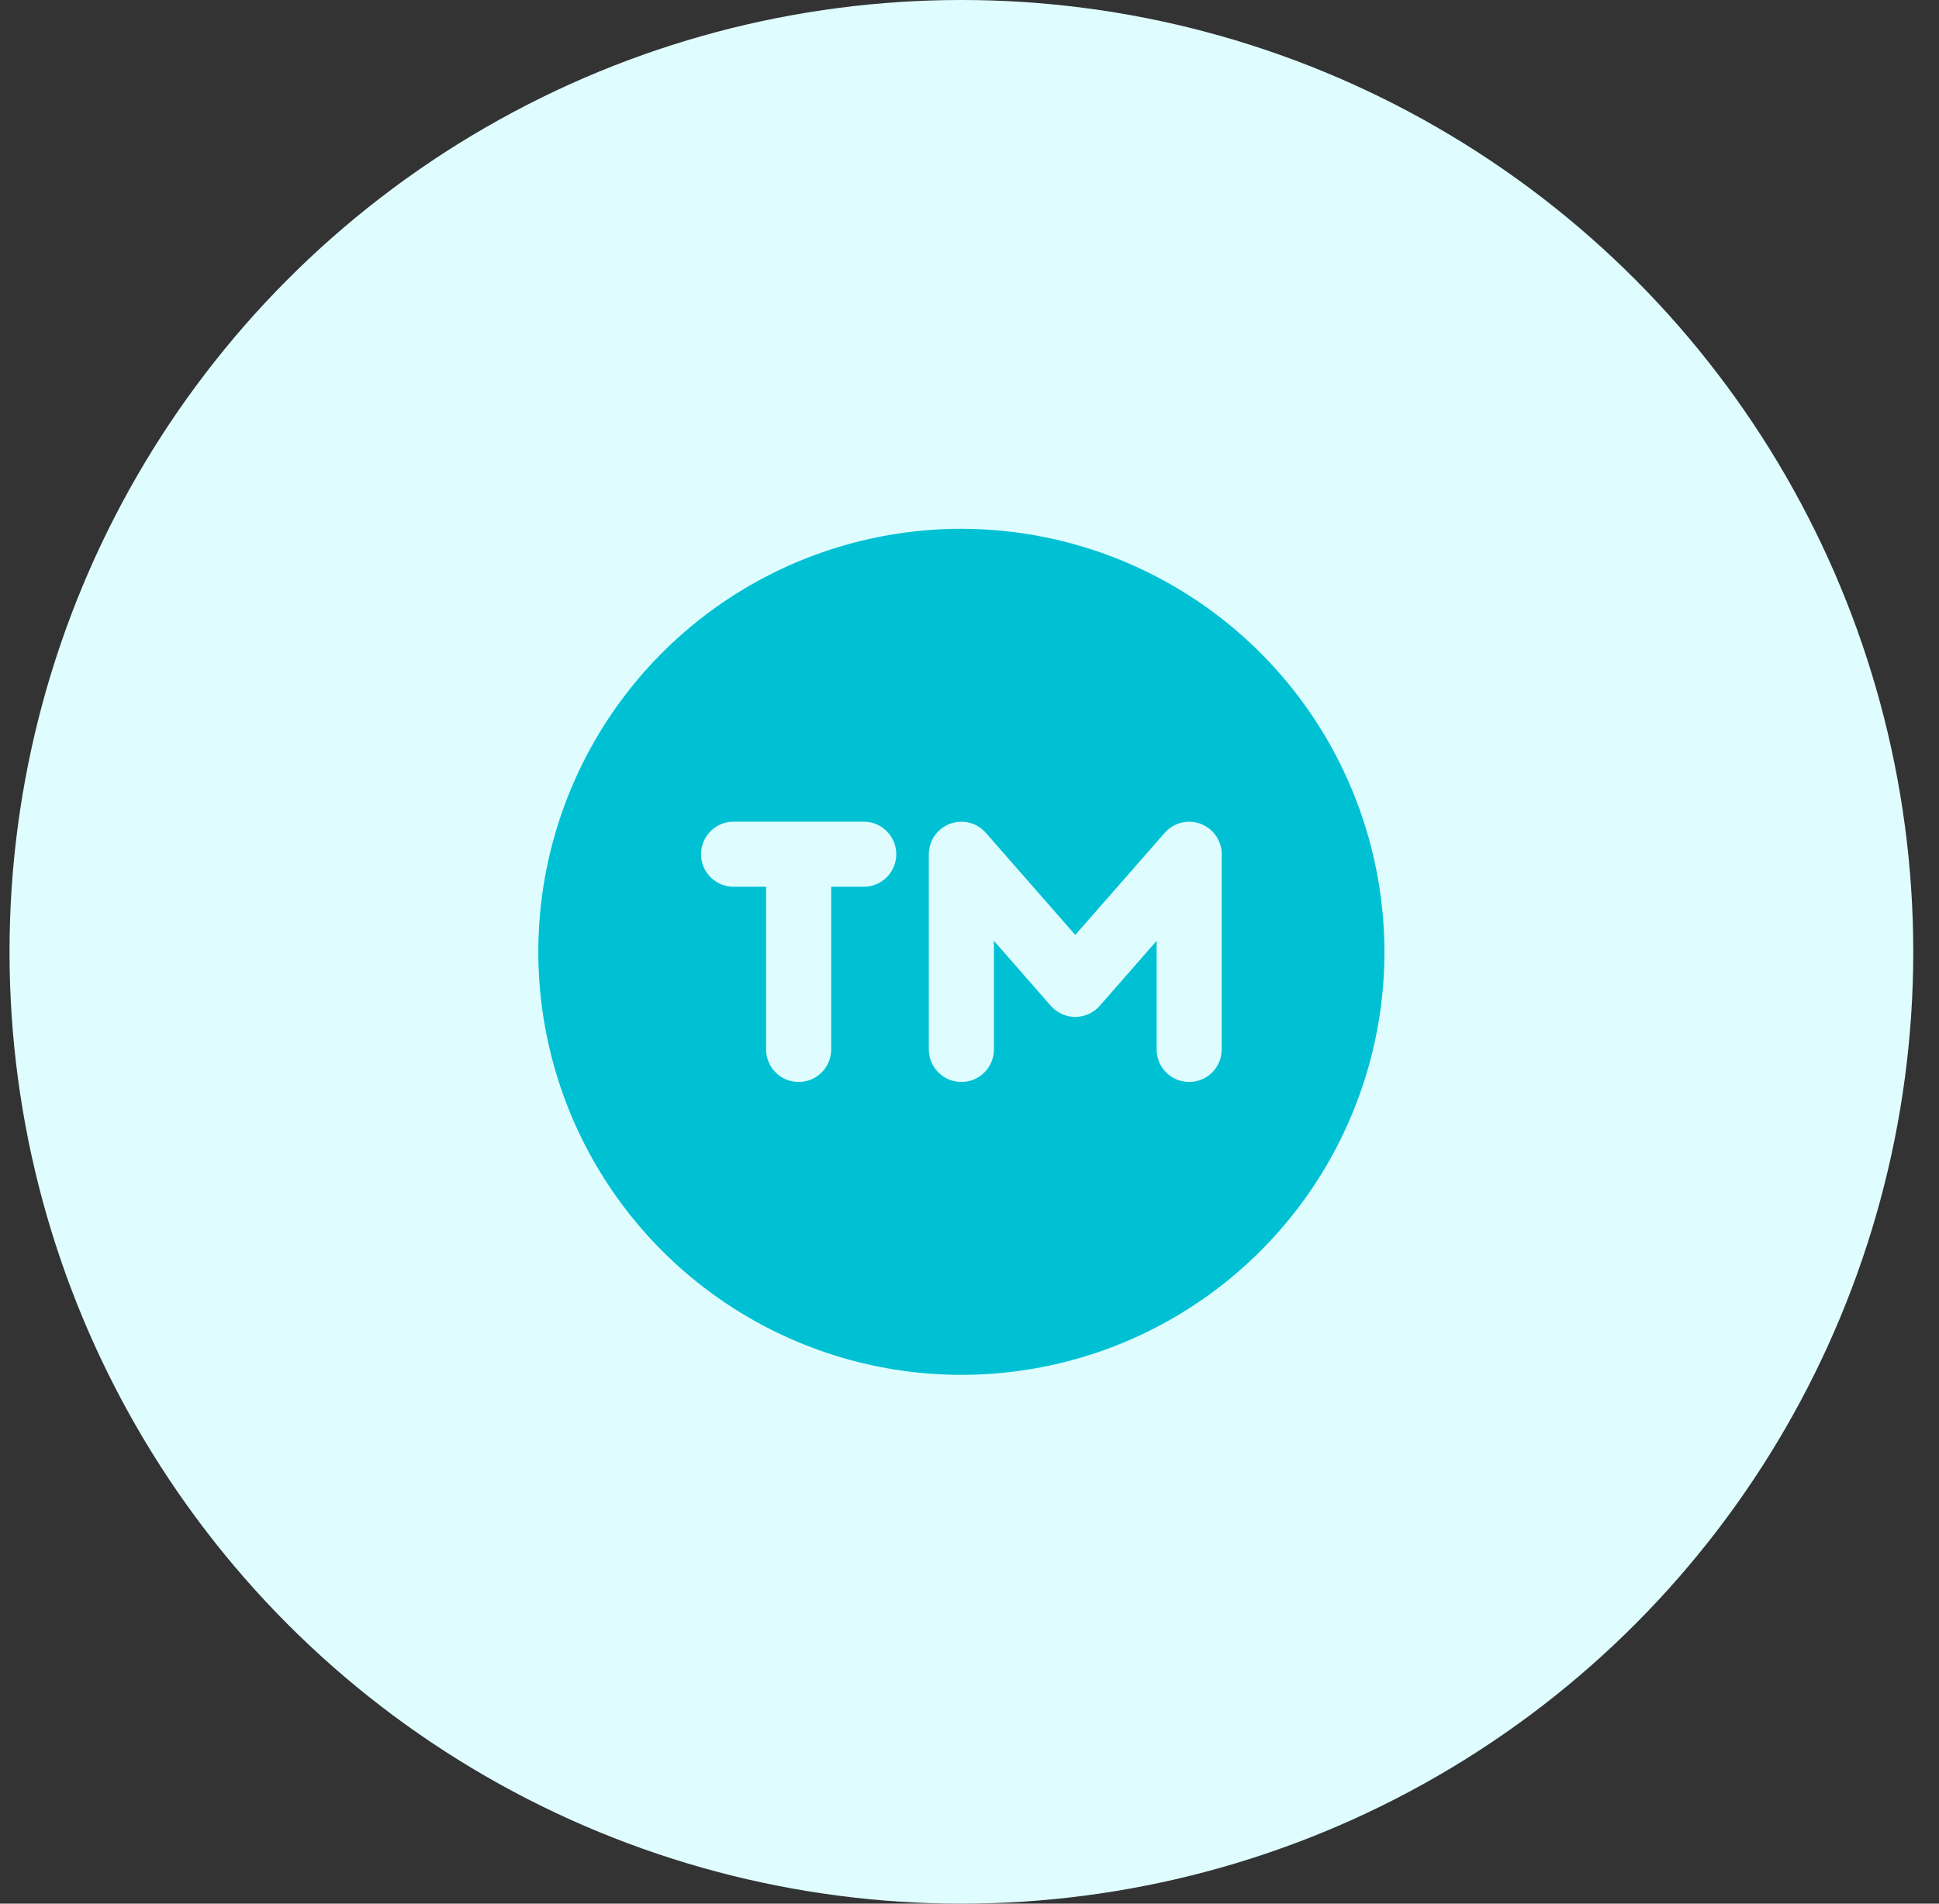
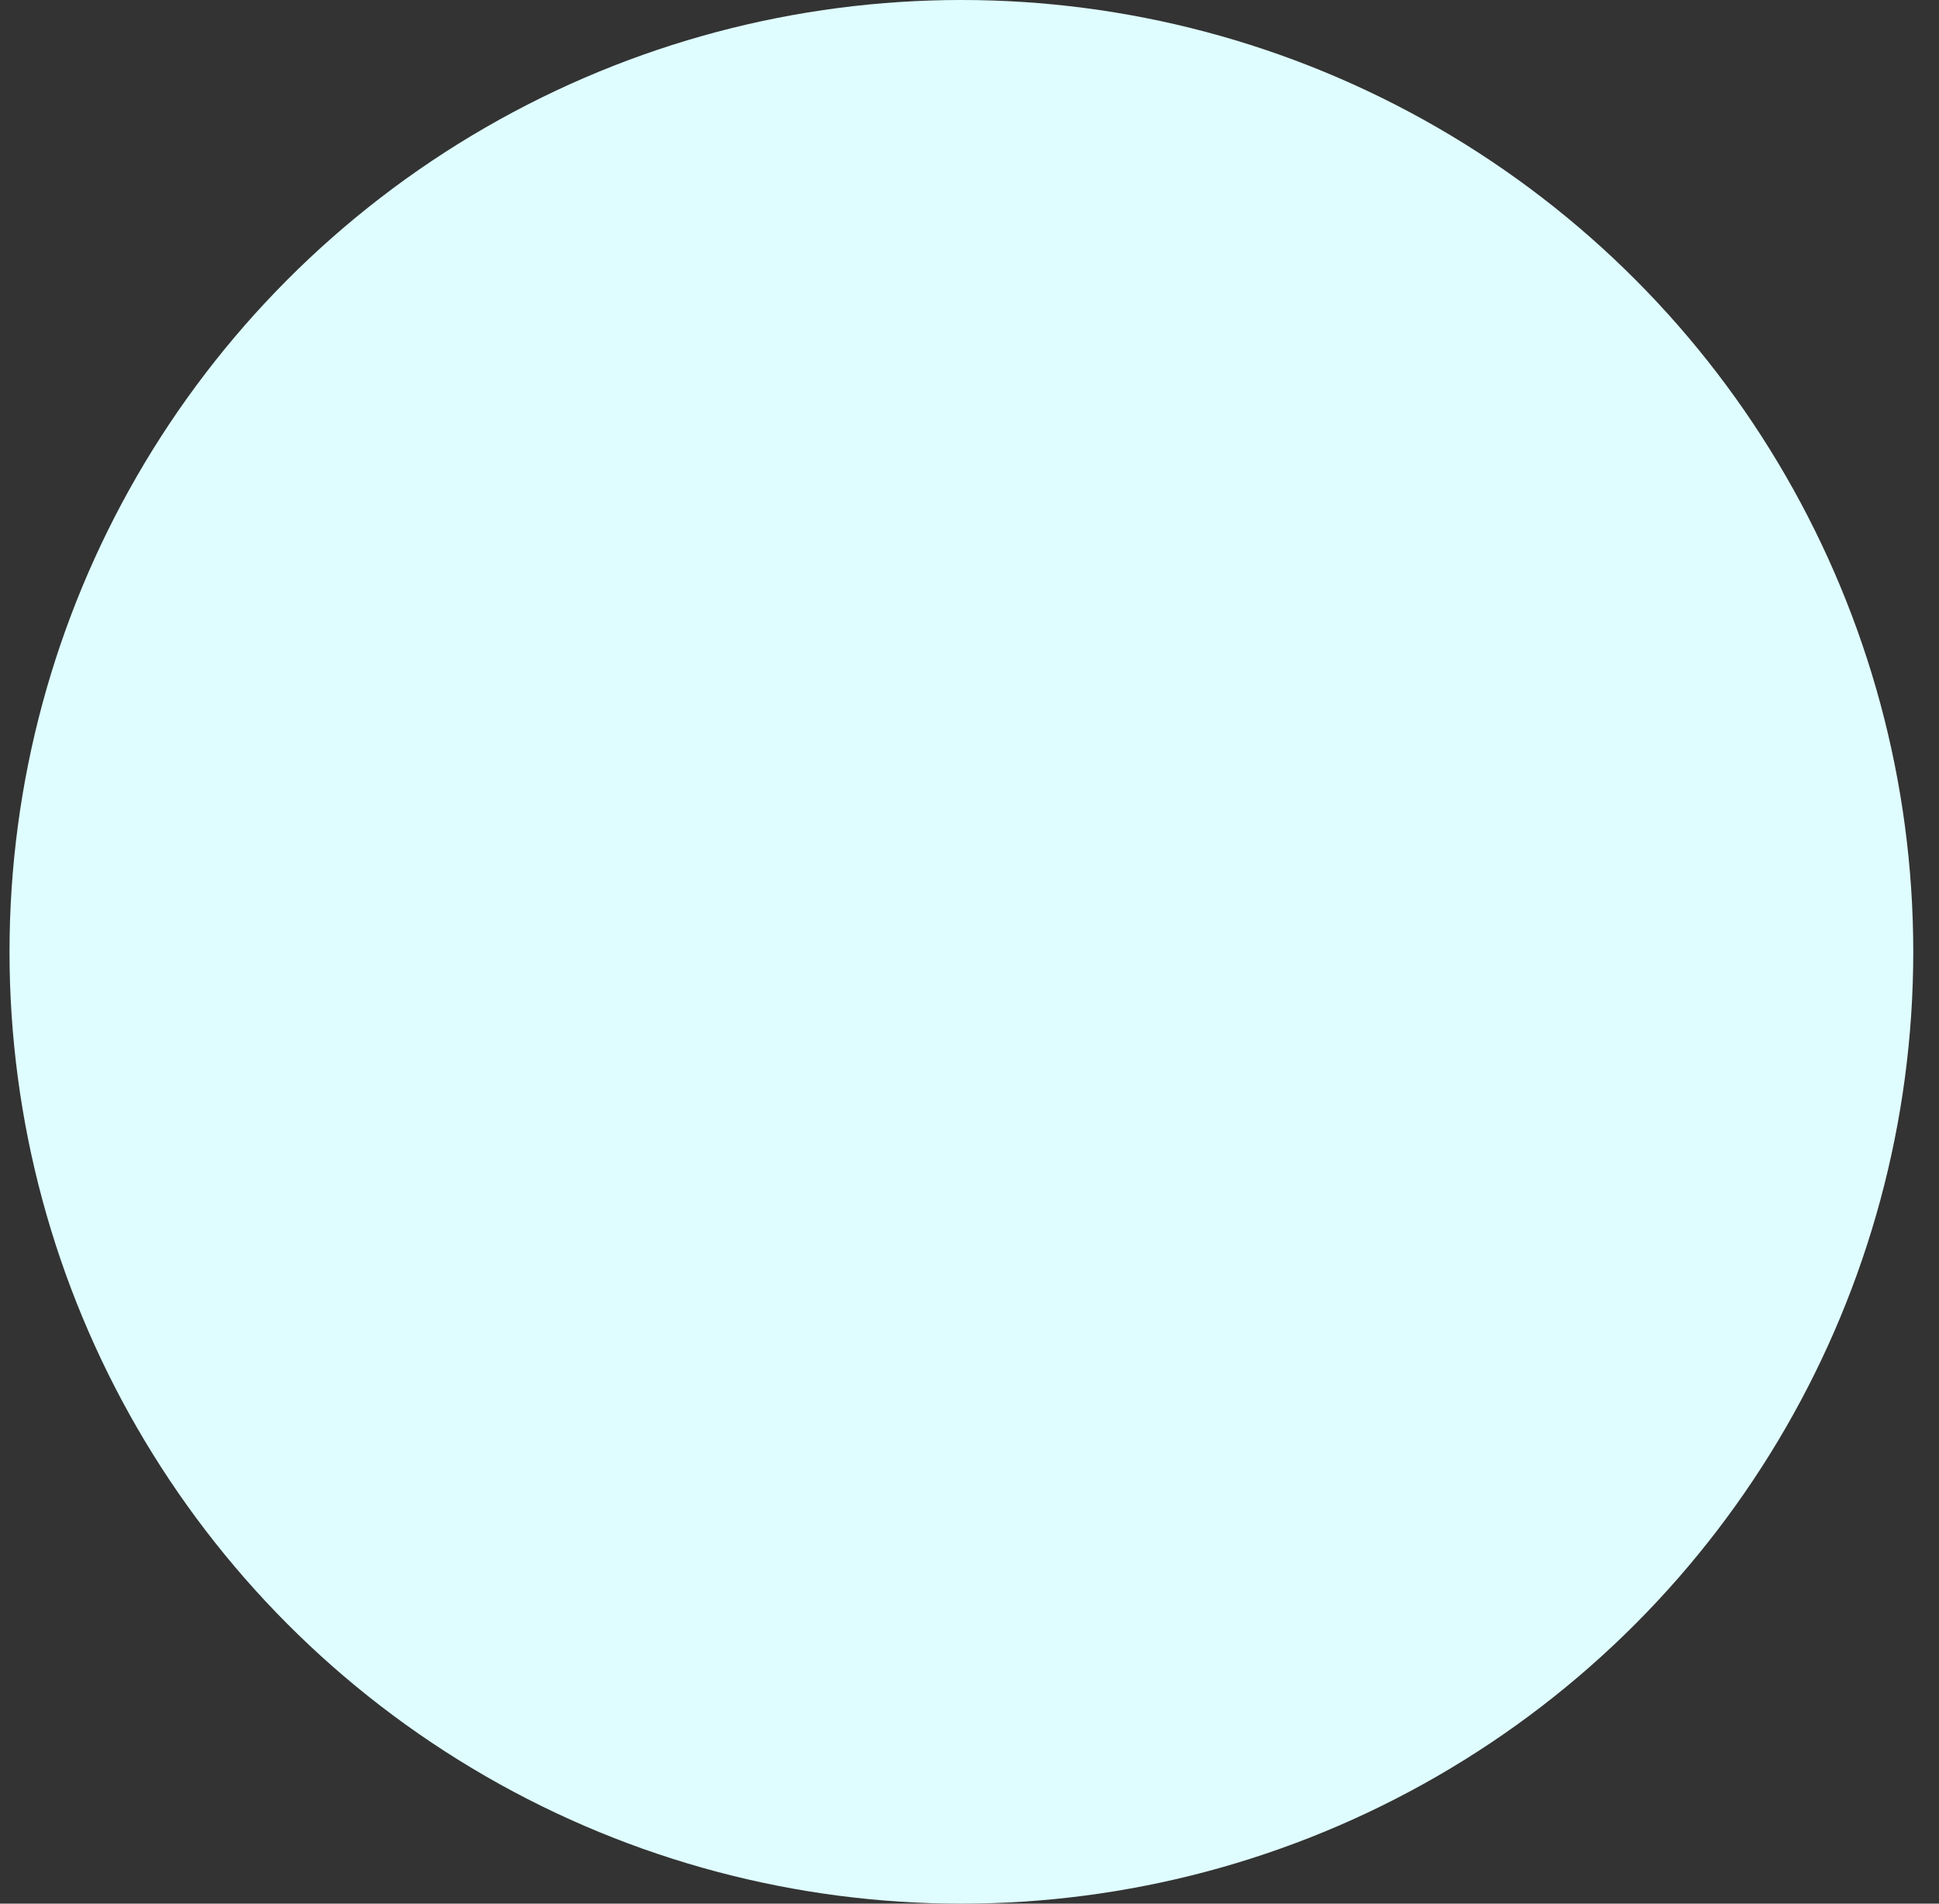
<svg xmlns="http://www.w3.org/2000/svg" width="55" height="54" viewBox="0 0 55 54" fill="none">
  <rect x="0" y="0" width="55" height="54" fill="#333333" stroke="none" />
  <circle cx="27.27" cy="27" r="27" fill="#DFFDFF" />
-   <path d="M27.27 15C24.896 15 22.576 15.704 20.603 17.022C18.629 18.341 17.091 20.215 16.183 22.408C15.275 24.601 15.037 27.013 15.5 29.341C15.963 31.669 17.106 33.807 18.784 35.485C20.462 37.163 22.601 38.306 24.928 38.769C27.256 39.232 29.669 38.995 31.862 38.087C34.054 37.178 35.929 35.64 37.247 33.667C38.566 31.693 39.27 29.373 39.27 27C39.266 23.818 38.001 20.768 35.751 18.518C33.501 16.269 30.451 15.003 27.27 15ZM24.5 25.154H23.577V29.769C23.577 30.014 23.48 30.249 23.307 30.422C23.134 30.595 22.899 30.692 22.654 30.692C22.409 30.692 22.174 30.595 22.001 30.422C21.828 30.249 21.731 30.014 21.731 29.769V25.154H20.808C20.563 25.154 20.328 25.057 20.155 24.884C19.982 24.71 19.885 24.476 19.885 24.231C19.885 23.986 19.982 23.751 20.155 23.578C20.328 23.405 20.563 23.308 20.808 23.308H24.5C24.745 23.308 24.98 23.405 25.153 23.578C25.326 23.751 25.423 23.986 25.423 24.231C25.423 24.476 25.326 24.71 25.153 24.884C24.98 25.057 24.745 25.154 24.5 25.154ZM34.654 29.769C34.654 30.014 34.557 30.249 34.384 30.422C34.211 30.595 33.976 30.692 33.731 30.692C33.486 30.692 33.252 30.595 33.078 30.422C32.905 30.249 32.808 30.014 32.808 29.769V26.687L31.193 28.534C31.106 28.632 31 28.71 30.88 28.764C30.761 28.818 30.631 28.846 30.5 28.846C30.369 28.846 30.24 28.818 30.12 28.764C30.001 28.71 29.895 28.632 29.808 28.534L28.193 26.687V29.769C28.193 30.014 28.095 30.249 27.922 30.422C27.749 30.595 27.514 30.692 27.27 30.692C27.025 30.692 26.79 30.595 26.617 30.422C26.444 30.249 26.346 30.014 26.346 29.769V24.231C26.347 24.044 26.404 23.861 26.511 23.707C26.618 23.553 26.769 23.435 26.944 23.369C27.12 23.303 27.311 23.292 27.493 23.337C27.674 23.383 27.838 23.482 27.962 23.623L30.5 26.521L33.039 23.623C33.163 23.482 33.326 23.383 33.508 23.337C33.69 23.292 33.881 23.303 34.056 23.369C34.231 23.435 34.383 23.553 34.489 23.707C34.596 23.861 34.654 24.044 34.654 24.231V29.769Z" fill="#00C1D4" />
</svg>